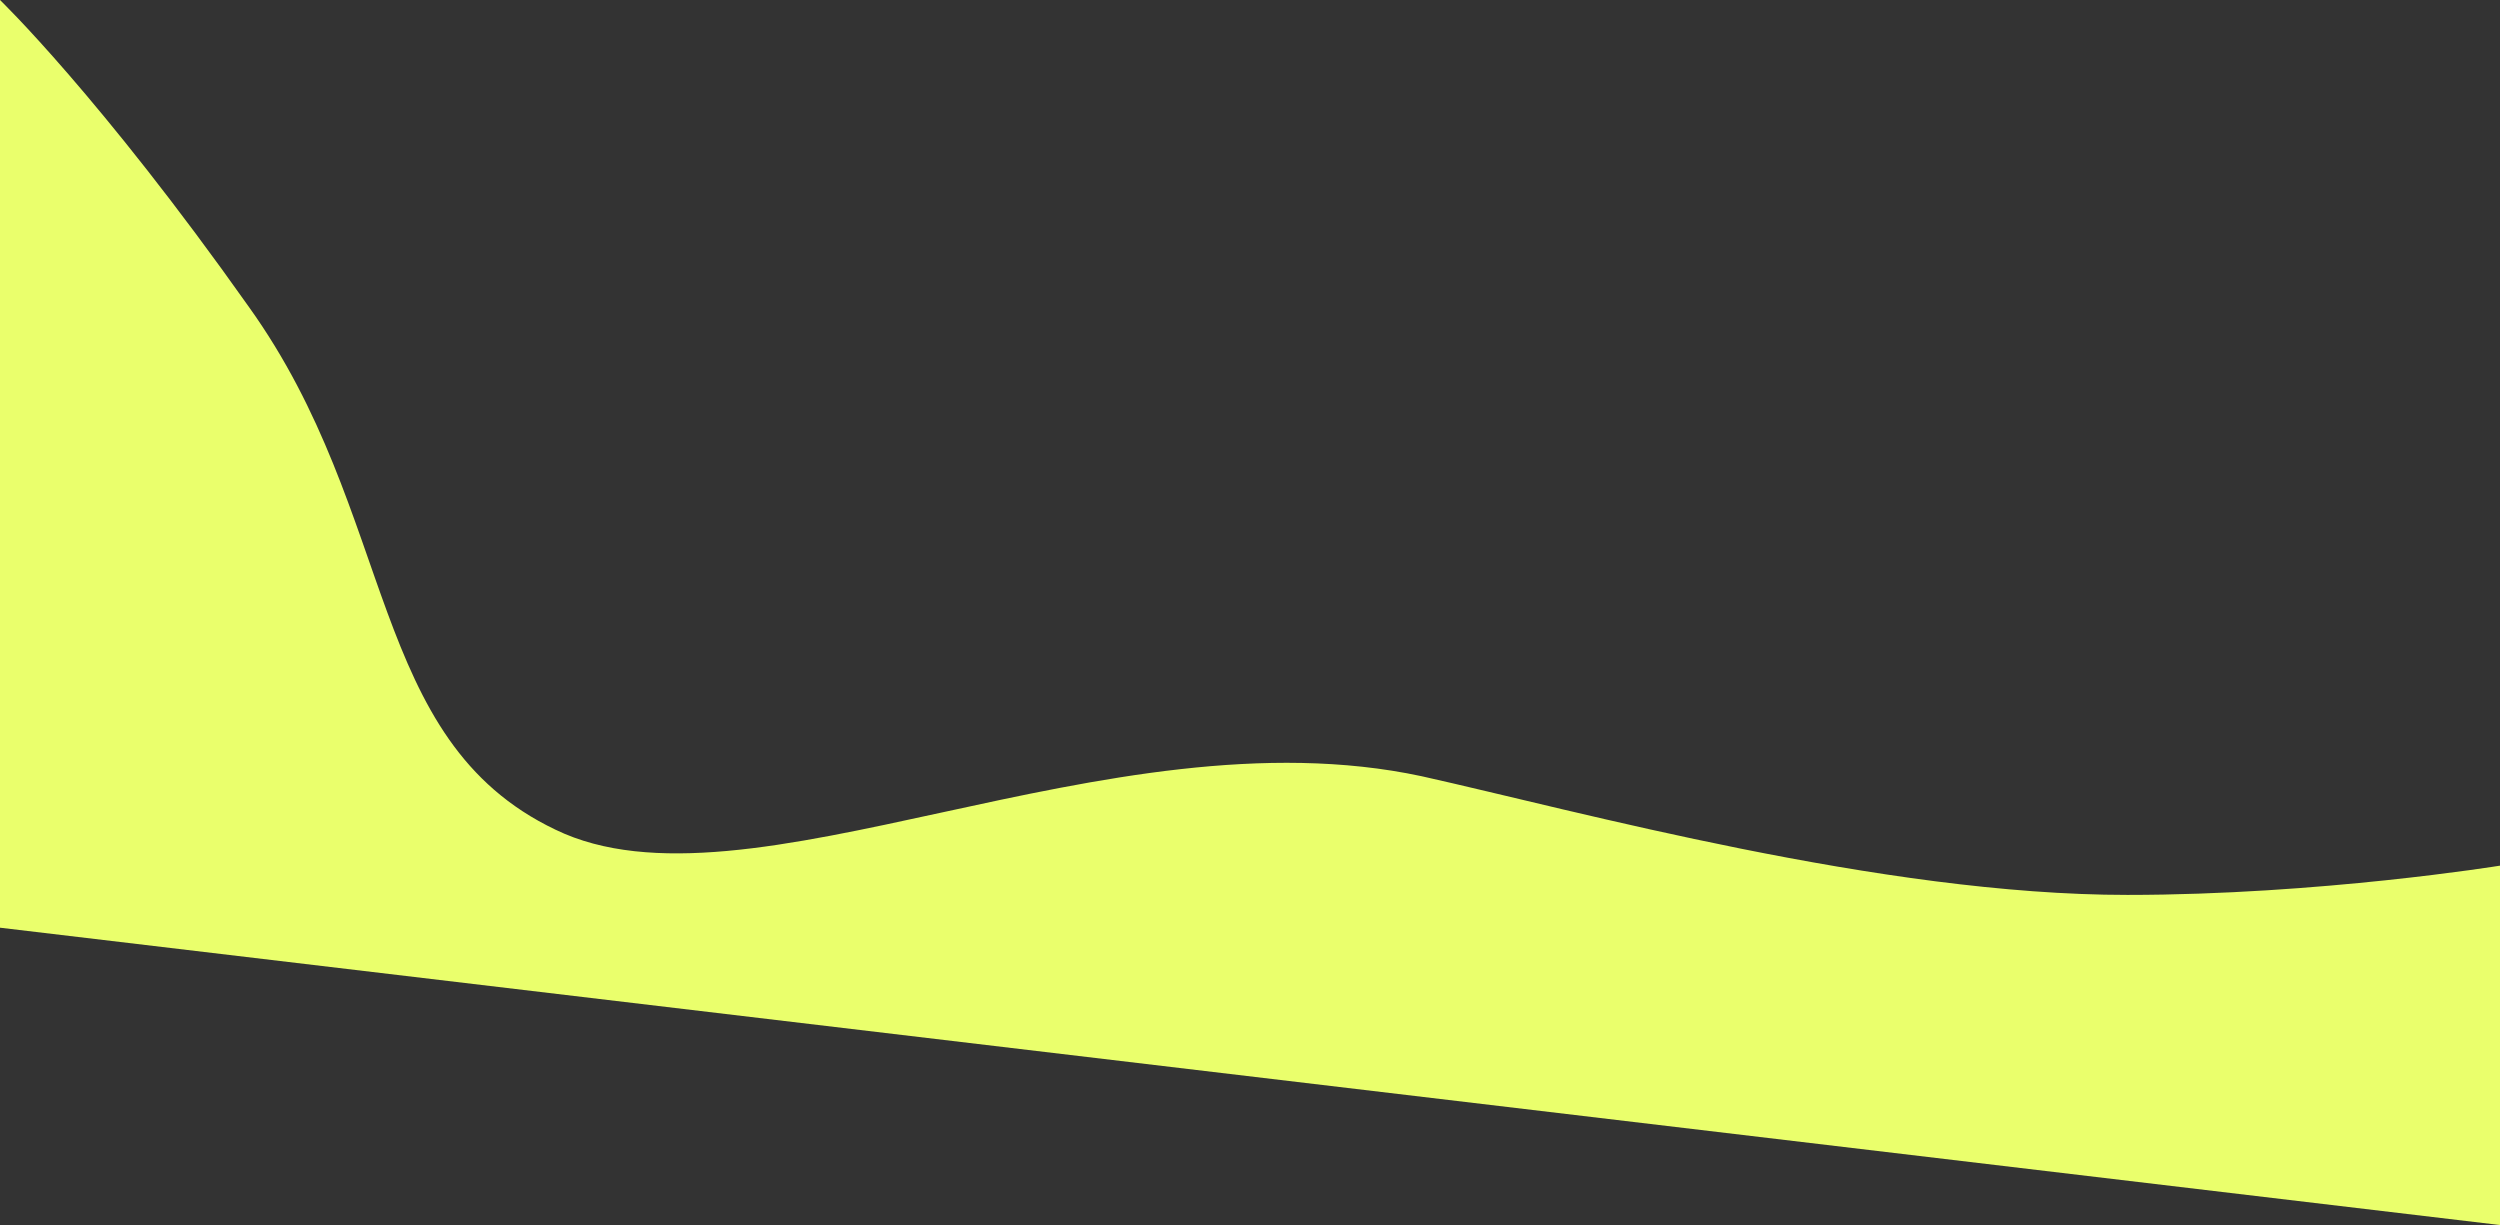
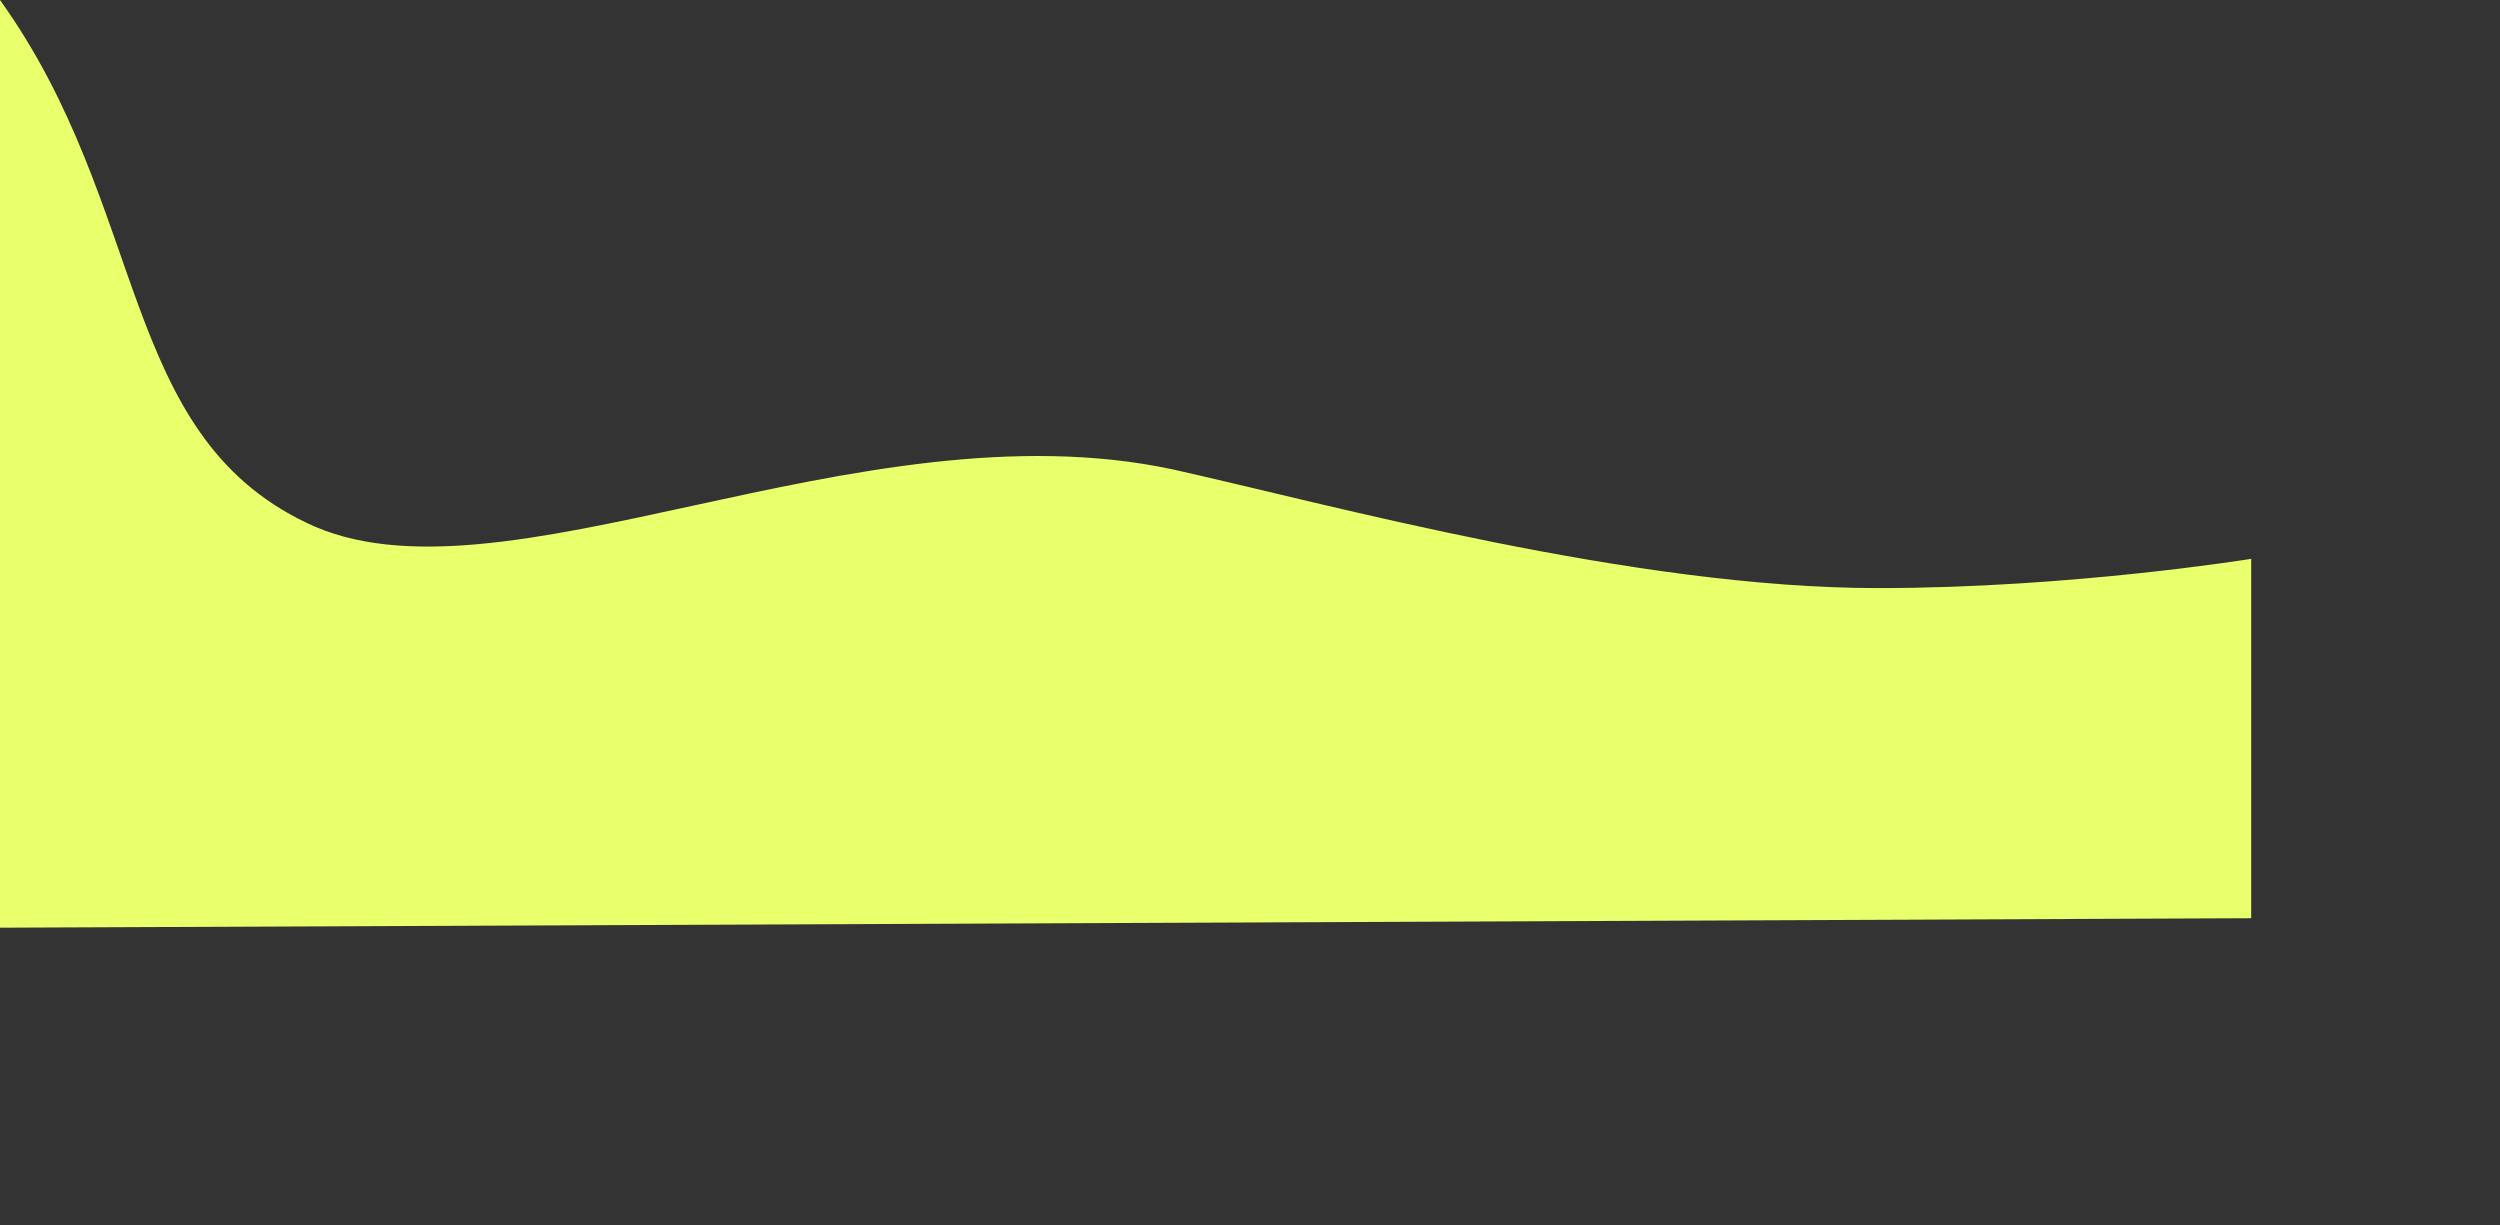
<svg xmlns="http://www.w3.org/2000/svg" id="_Слой_2" data-name="Слой 2" viewBox="0 0 1920 940.83">
  <rect x="0" y="0" width="1920" height="940.83" fill="#333333" stroke="none" />
  <defs>
    <style>
      .cls-1 {
        fill: #eaff6c;
        fill-rule: evenodd;
      }
    </style>
  </defs>
  <g id="_Слой_1-2" data-name="Слой 1">
-     <path class="cls-1" d="m0,0s76.6,73.72,191.09,235.63c114.49,159.75,90.73,332.46,235.46,401.54,146.89,71.23,423.39-92.84,665.33-41.02,120.36,26.85,352.89,91.15,541.98,91.14,147.46,0,286.15-22.47,286.15-22.47v276L0,712.47V0Z" />
+     <path class="cls-1" d="m0,0c114.49,159.75,90.73,332.46,235.46,401.54,146.89,71.23,423.39-92.84,665.33-41.02,120.36,26.85,352.89,91.15,541.98,91.14,147.46,0,286.15-22.47,286.15-22.47v276L0,712.47V0Z" />
  </g>
</svg>